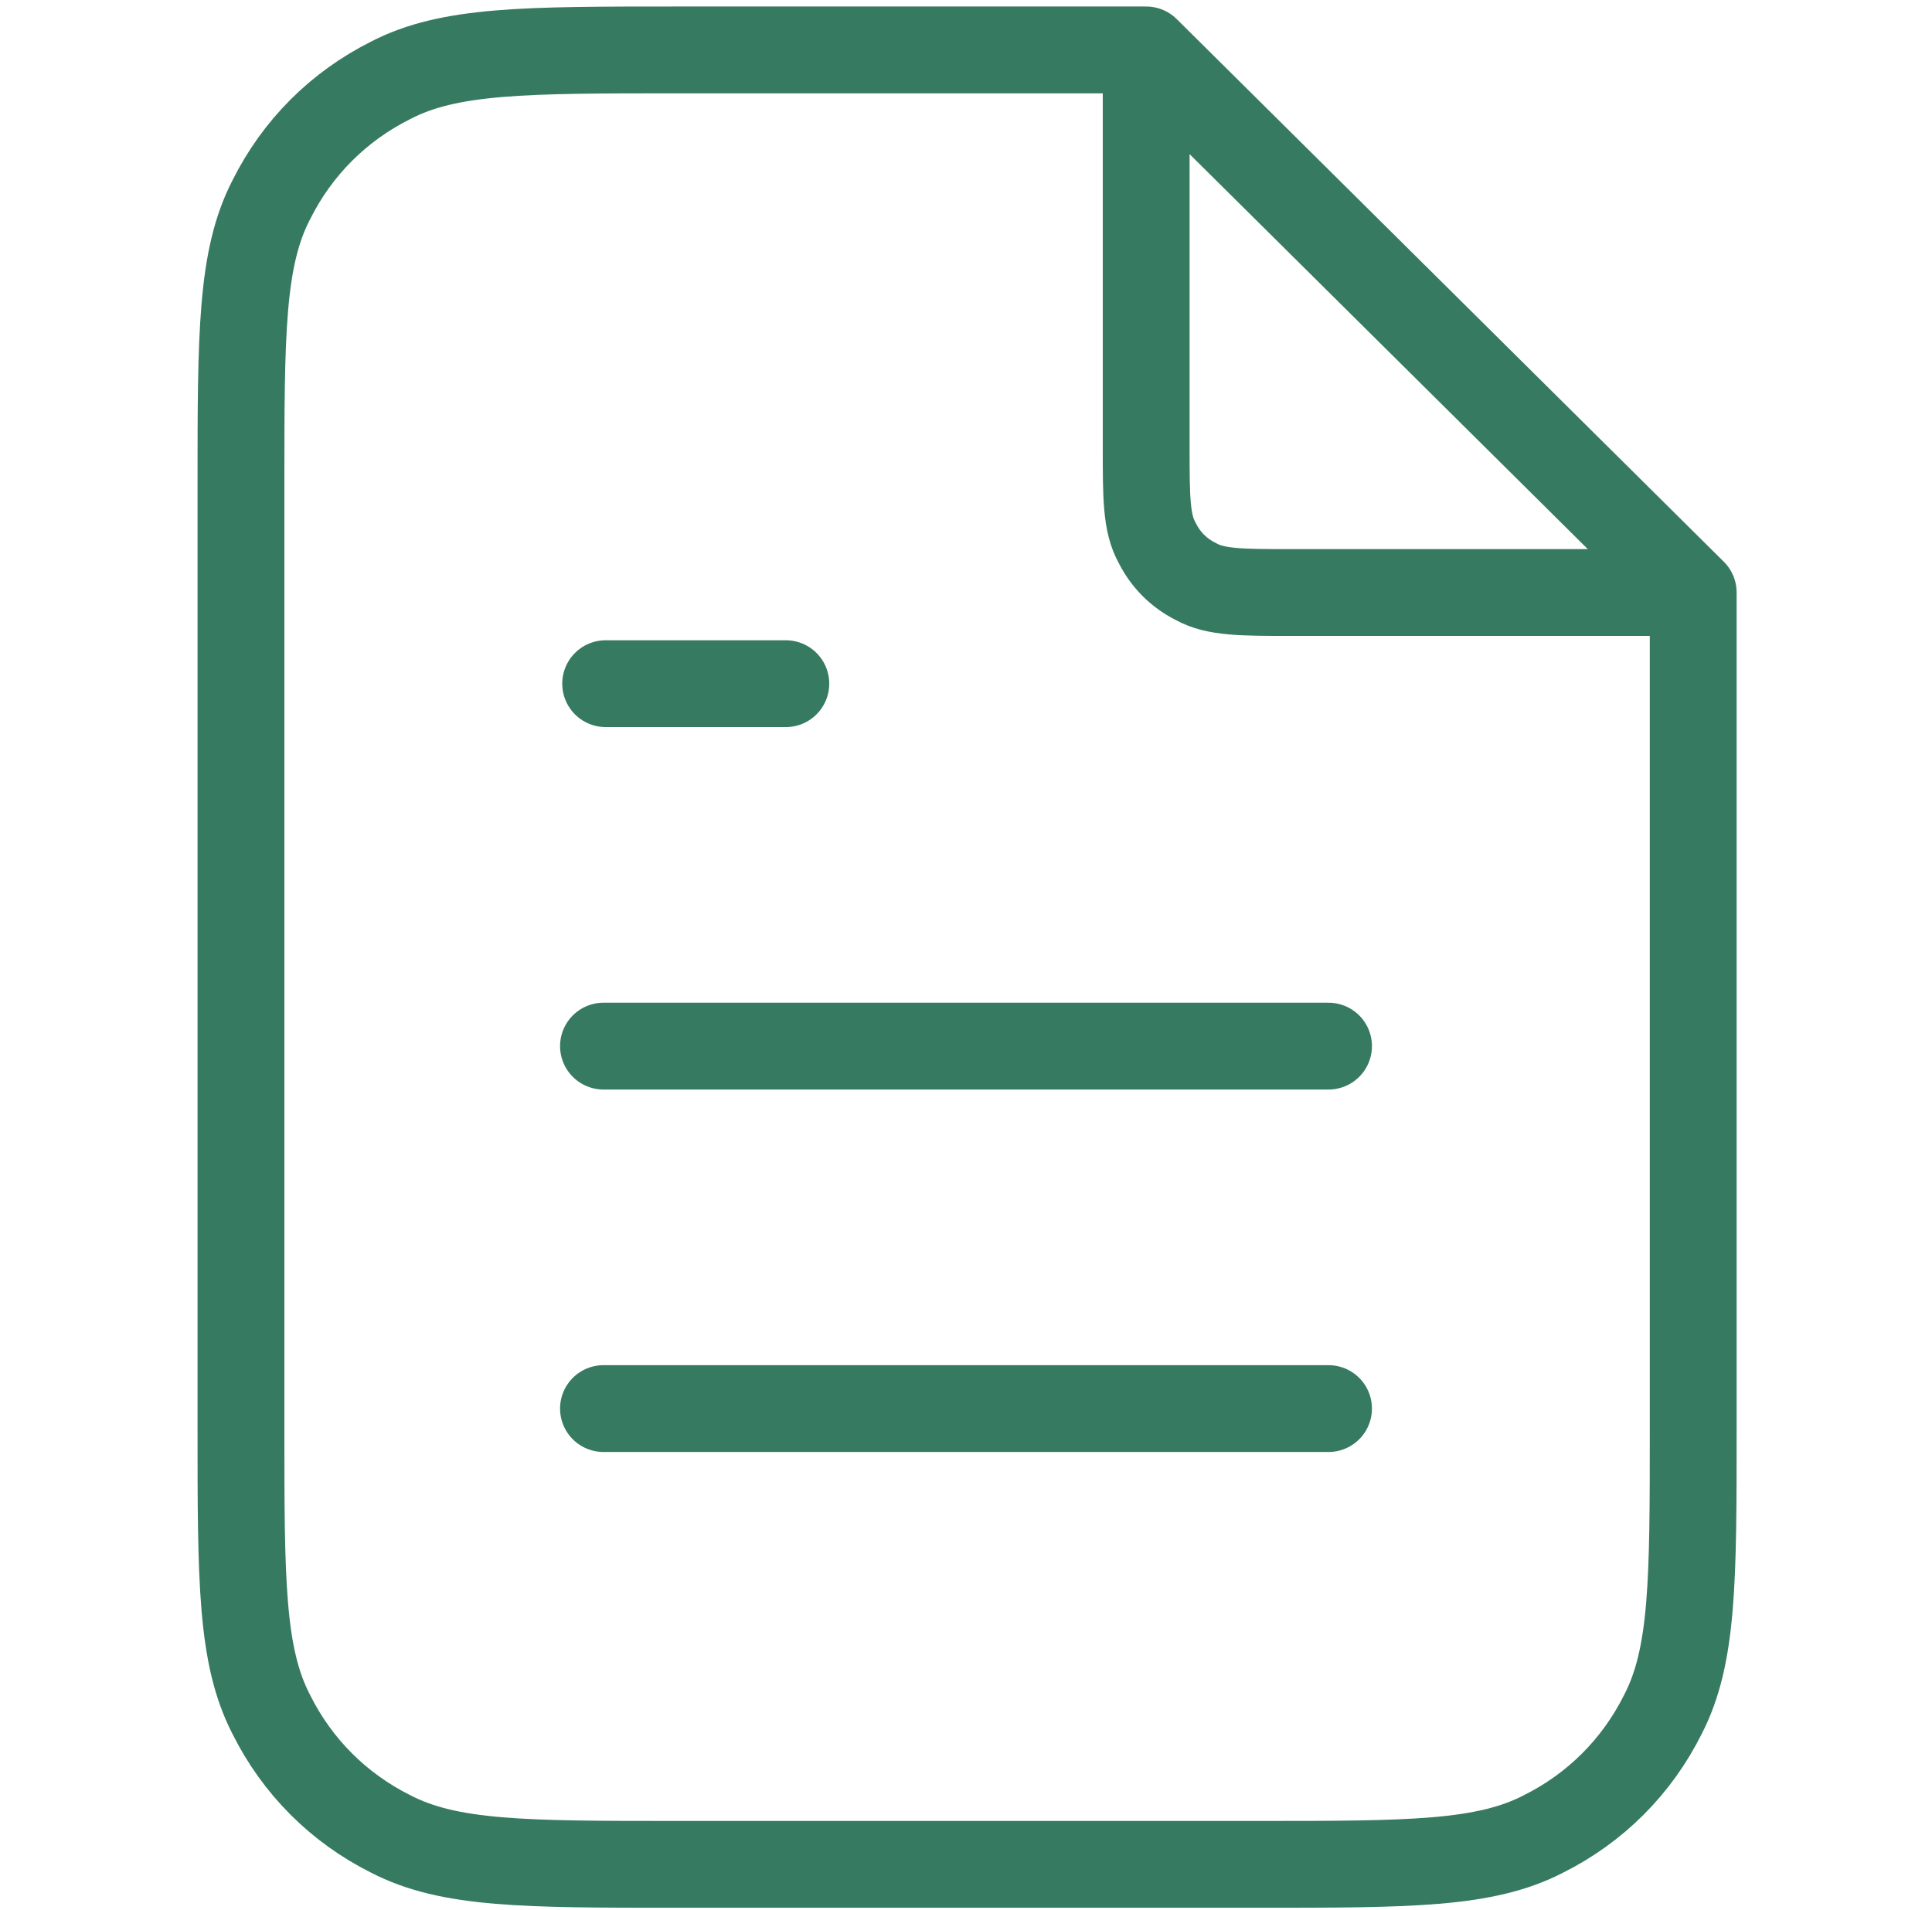
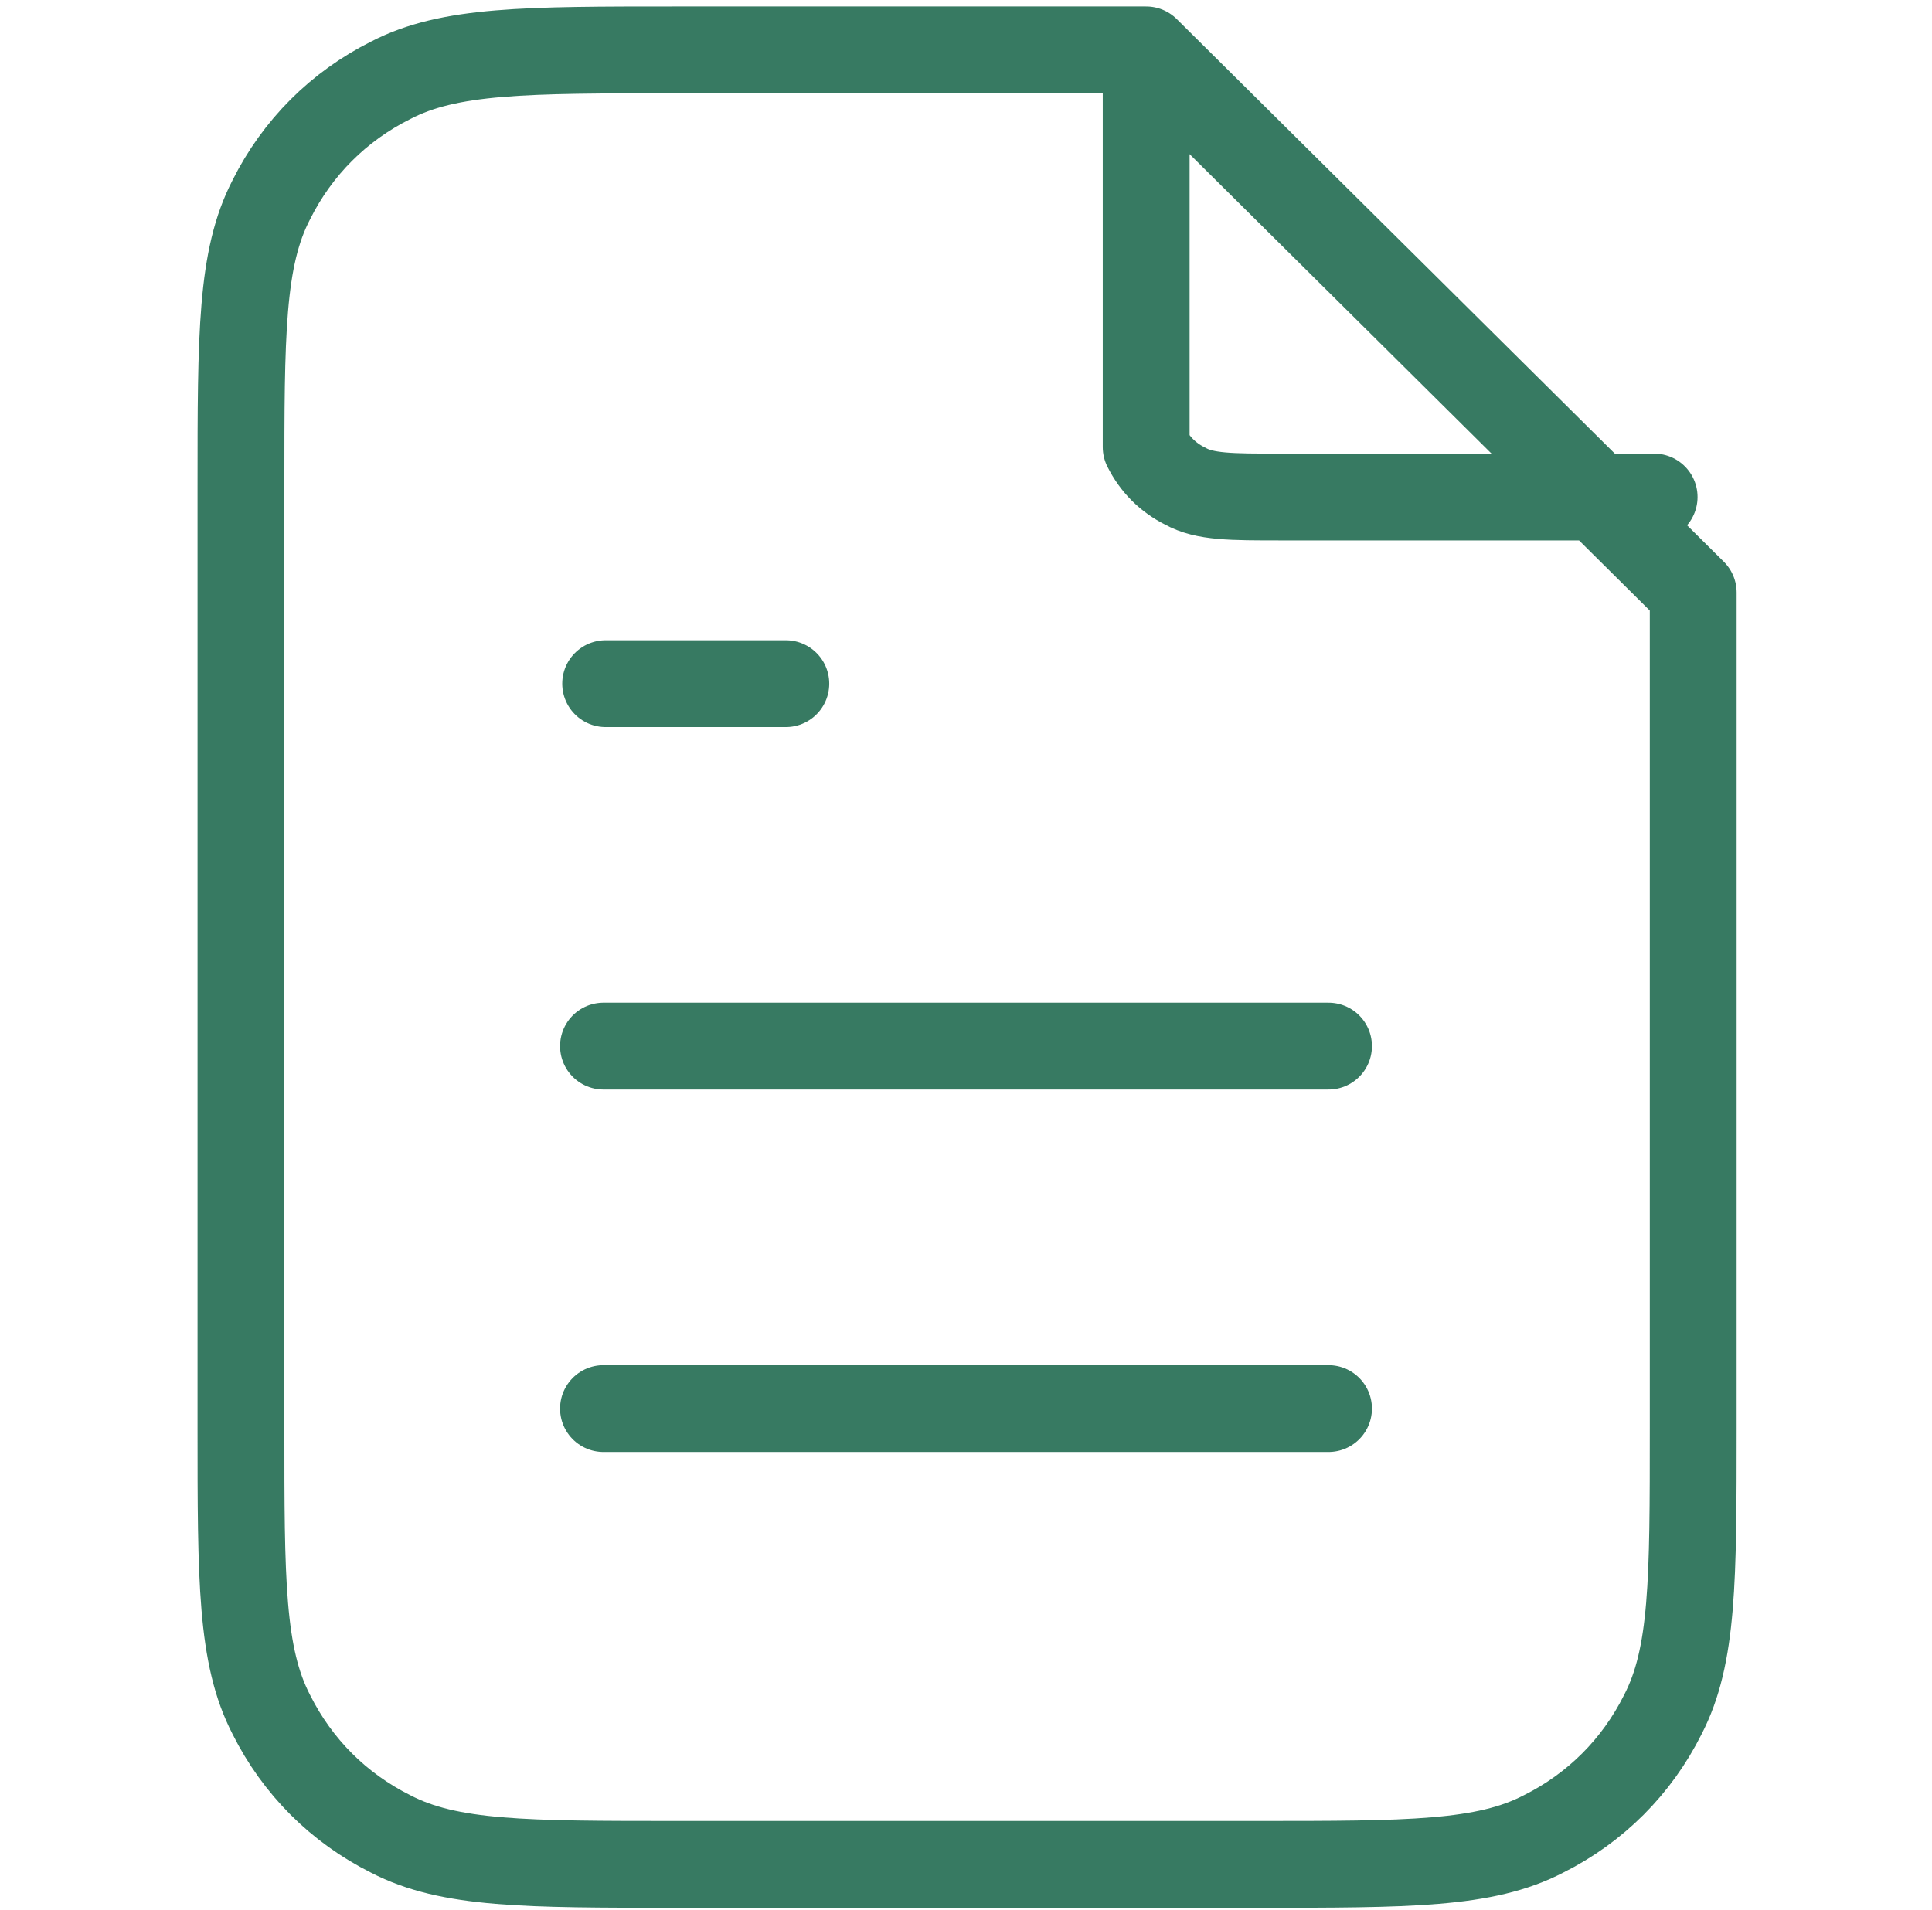
<svg xmlns="http://www.w3.org/2000/svg" version="1.1" id="Layer_1" x="0px" y="0px" viewBox="0 0 89 88" style="enable-background:new 0 0 89 88;" xml:space="preserve">
  <style type="text/css"> .st0{fill:none;stroke:#377A62;stroke-width:4;stroke-linecap:round;stroke-linejoin:round;} </style>
  <g id="file-06">
-     <path id="Icon" class="st0" d="M52.8,3.4v17.2c0,2.3,0,3.5,0.5,4.4c0.4,0.8,1,1.4,1.8,1.8c0.9,0.5,2.1,0.5,4.4,0.5h17.2 M61.2,48.2 H27.8 M61.2,64.9H27.8 M36.2,31.5h-8.3 M52.8,2.3H31.2c-7,0-10.5,0-13.2,1.4c-2.4,1.2-4.3,3.1-5.5,5.5c-1.4,2.7-1.4,6.2-1.4,13.2 v43.4c0,7,0,10.5,1.4,13.2c1.2,2.4,3.1,4.3,5.5,5.5c2.7,1.4,6.2,1.4,13.2,1.4h26.7c7,0,10.5,0,13.2-1.4c2.4-1.2,4.3-3.1,5.5-5.5 c1.4-2.7,1.4-6.2,1.4-13.2V27.3L52.8,2.3z" />
+     <path id="Icon" class="st0" d="M52.8,3.4v17.2c0.4,0.8,1,1.4,1.8,1.8c0.9,0.5,2.1,0.5,4.4,0.5h17.2 M61.2,48.2 H27.8 M61.2,64.9H27.8 M36.2,31.5h-8.3 M52.8,2.3H31.2c-7,0-10.5,0-13.2,1.4c-2.4,1.2-4.3,3.1-5.5,5.5c-1.4,2.7-1.4,6.2-1.4,13.2 v43.4c0,7,0,10.5,1.4,13.2c1.2,2.4,3.1,4.3,5.5,5.5c2.7,1.4,6.2,1.4,13.2,1.4h26.7c7,0,10.5,0,13.2-1.4c2.4-1.2,4.3-3.1,5.5-5.5 c1.4-2.7,1.4-6.2,1.4-13.2V27.3L52.8,2.3z" />
  </g>
</svg>